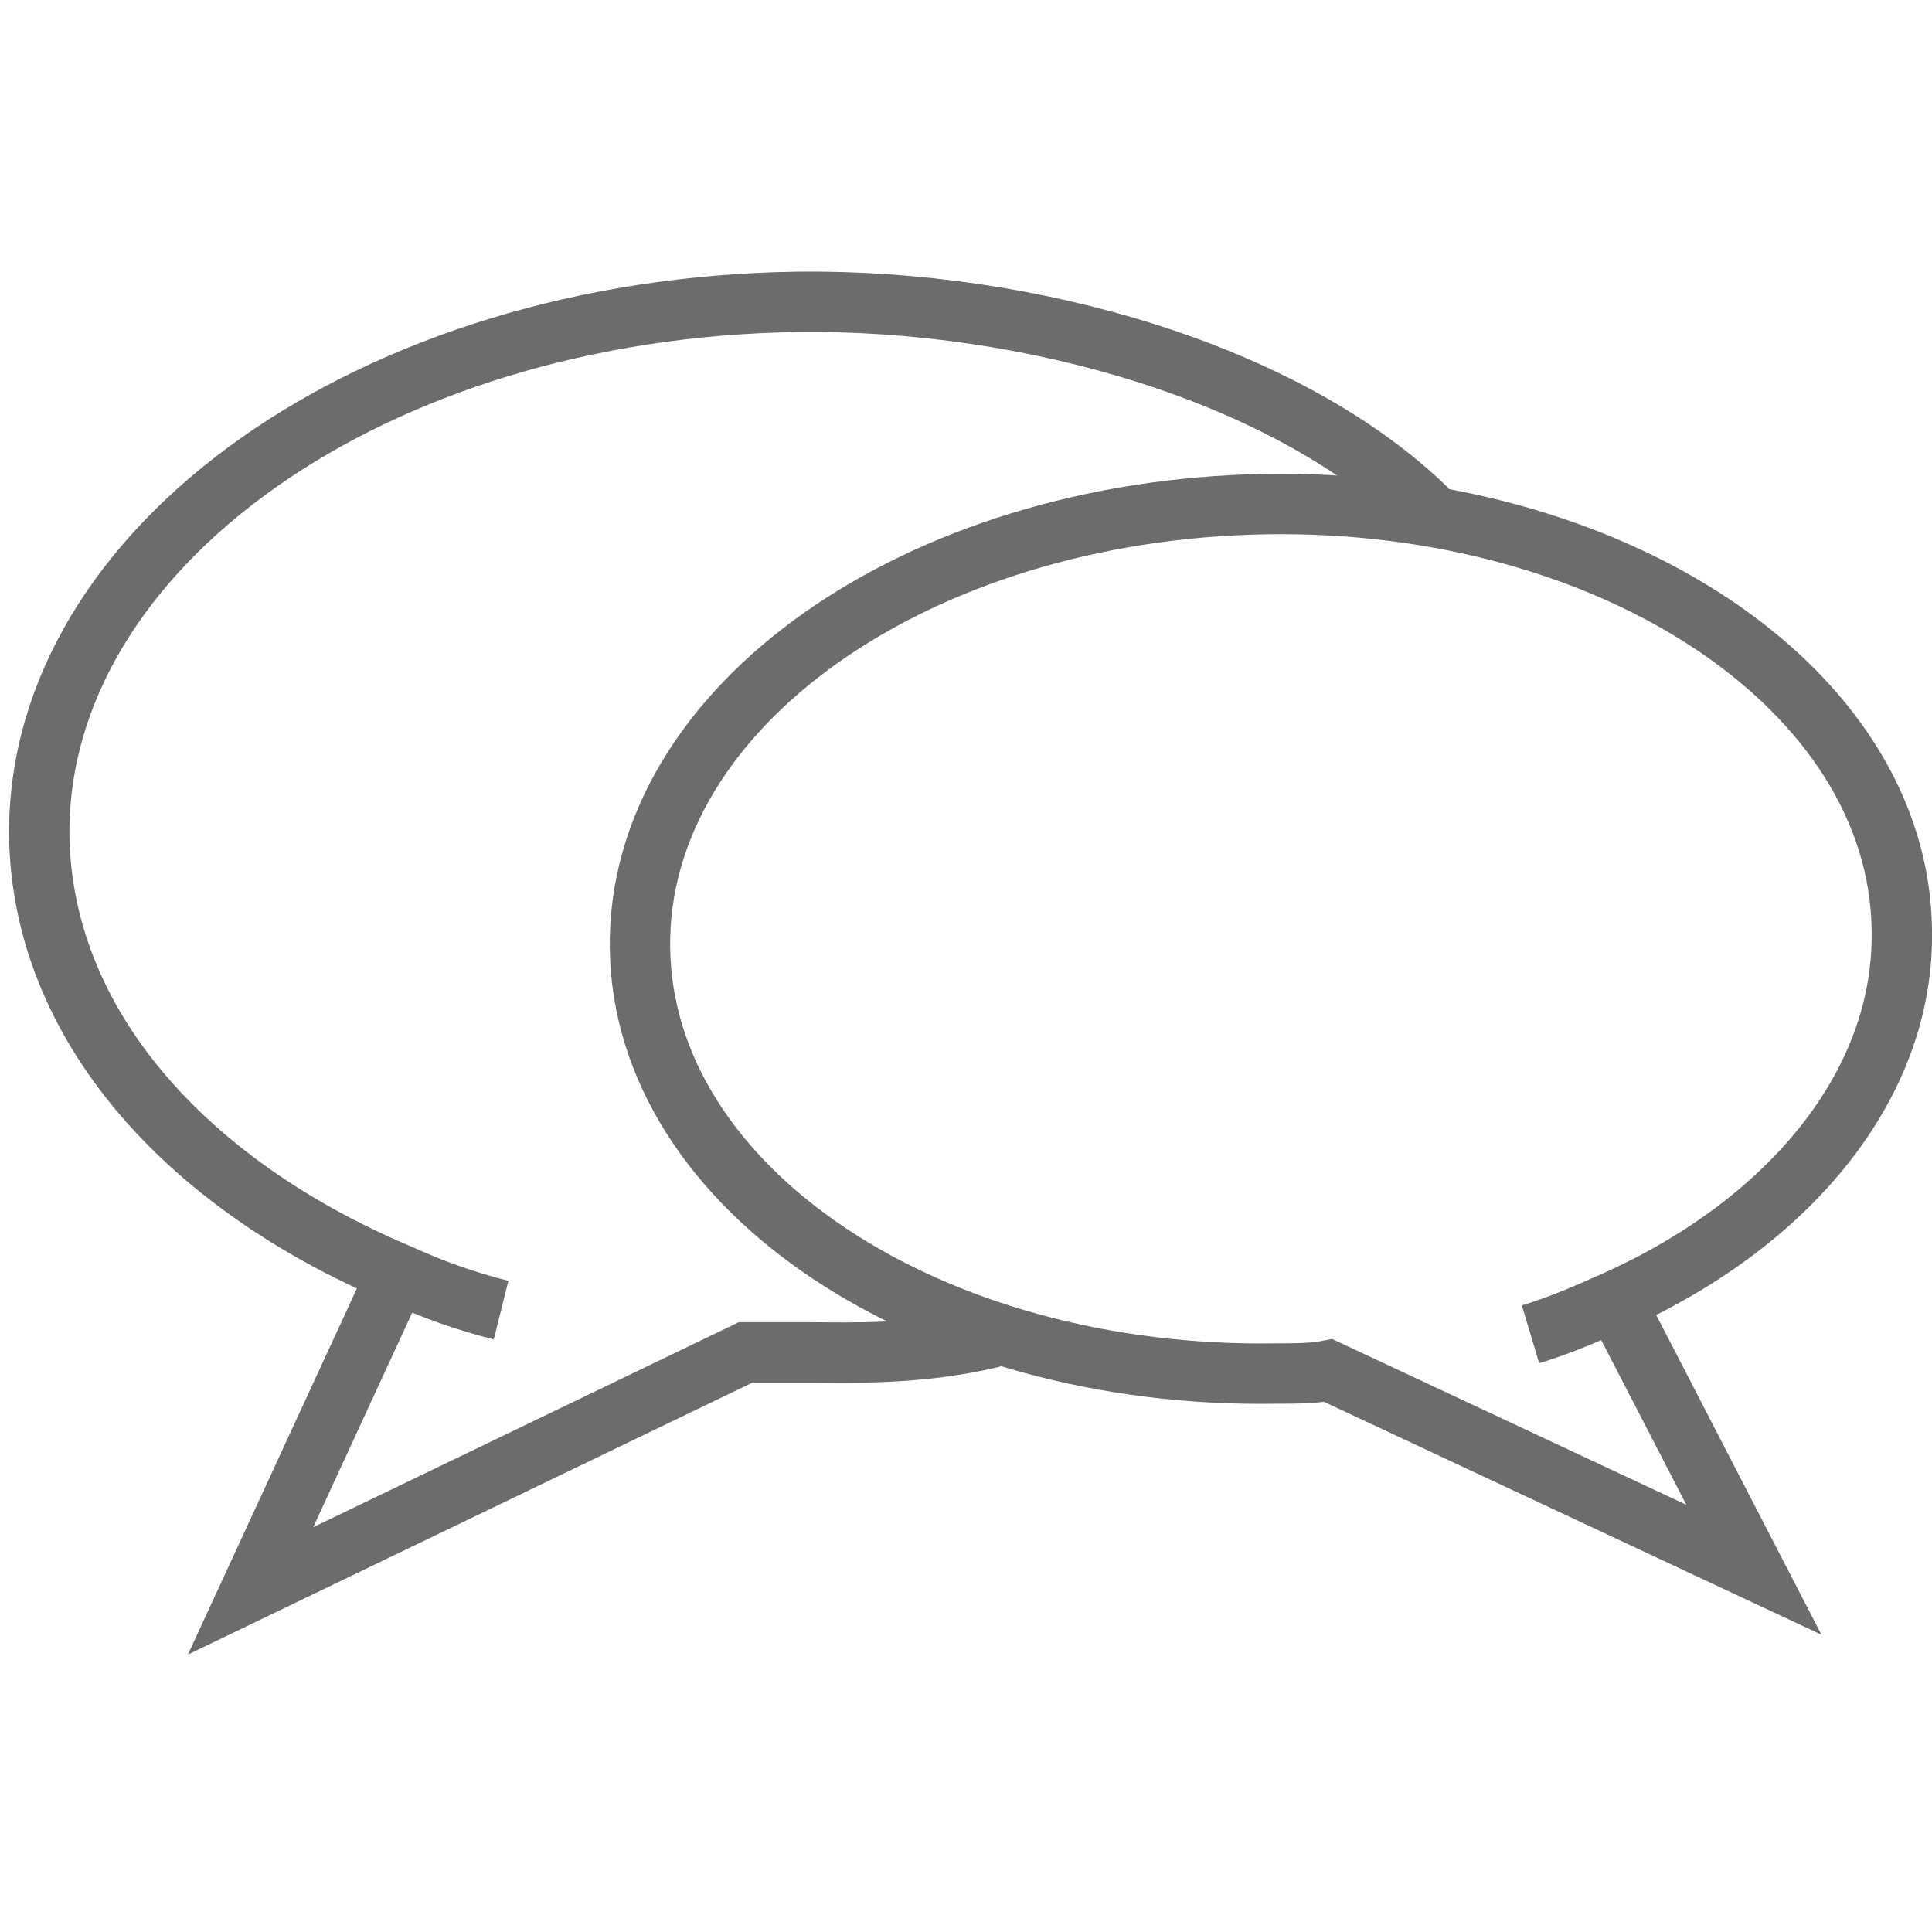
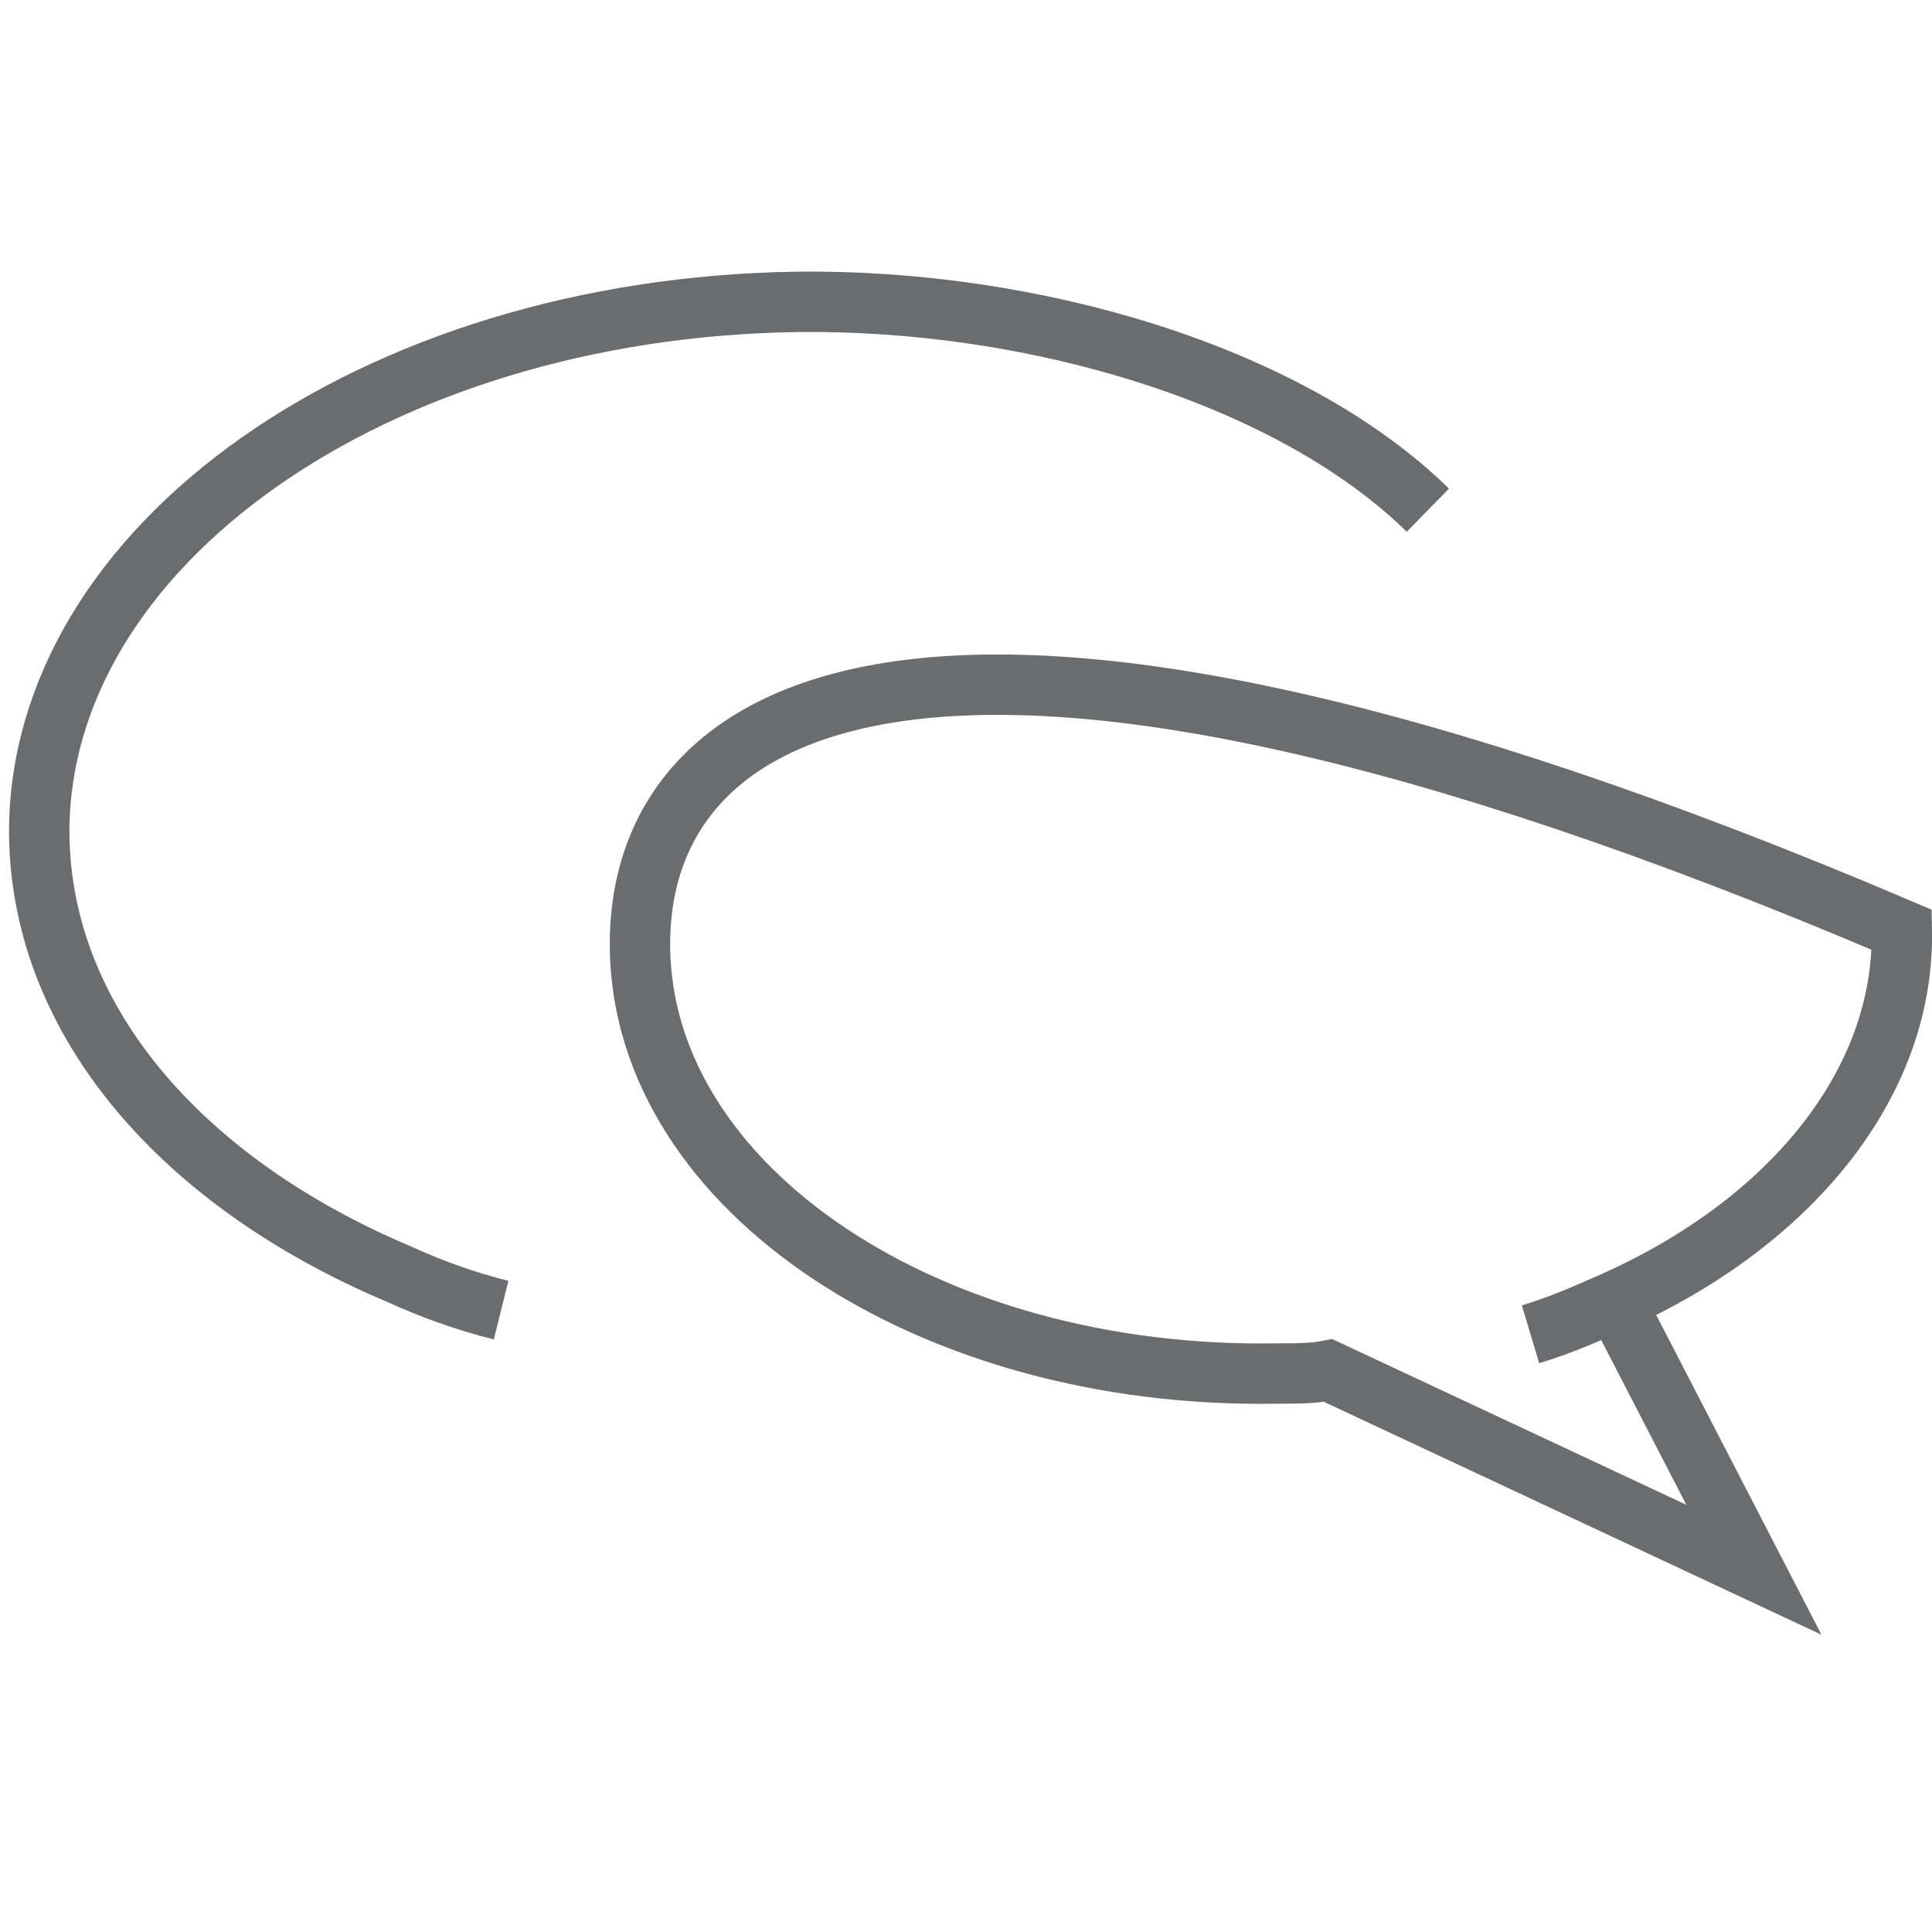
<svg xmlns="http://www.w3.org/2000/svg" xmlns:ns1="http://www.bohemiancoding.com/sketch/ns" width="800px" height="800px" viewBox="0 -9 64 64" version="1.1">
  <title>Conversation</title>
  <desc>Created with Sketch.</desc>
  <defs>

</defs>
  <g id="Page-1" stroke="none" stroke-width="1" fill="none" fill-rule="evenodd" ns1:type="MSPage">
    <g id="Conversation" ns1:type="MSLayerGroup" transform="translate(1, 1)" stroke="#6B6C6E" stroke-width="2">
-       <path d="M31.9,34.3 C29.4,34.9 27.1,34.8 25.8,34.8 L23.7,34.8 L23.7,34.8 L7.3,42.7 L12.1,32.3" id="Shape" ns1:type="MSShapeGroup">
- 
- </path>
      <path d="M15.6,33.4 C14.4,33.1 13.3,32.7 12.2,32.2 C5.1,29.2 0.4,23.9 0.3,17.7 C0.2,8.1 11.4,0.2 25.4,-9.92630457e-14 C33.2,-0.1 41.7,2.4 46.3,6.9" id="Shape" ns1:type="MSShapeGroup">

</path>
-       <path d="M49.7,34.2 C50.7,33.9 51.6,33.5 52.5,33.1 C58.3,30.5 62.1,25.9 62,20.8 C61.9,12.8 52.4,6.5 40.9,6.7 C29.4,6.9 20.1,13.4 20.2,21.4 C20.3,29.4 29.8,35.7 41.3,35.5 C41.9,35.5 42.5,35.5 43,35.4 L43,35.4 L57.1,42 L52.5,33.1" id="Shape" ns1:type="MSShapeGroup">
+       <path d="M49.7,34.2 C50.7,33.9 51.6,33.5 52.5,33.1 C58.3,30.5 62.1,25.9 62,20.8 C29.4,6.9 20.1,13.4 20.2,21.4 C20.3,29.4 29.8,35.7 41.3,35.5 C41.9,35.5 42.5,35.5 43,35.4 L43,35.4 L57.1,42 L52.5,33.1" id="Shape" ns1:type="MSShapeGroup">

</path>
    </g>
  </g>
</svg>